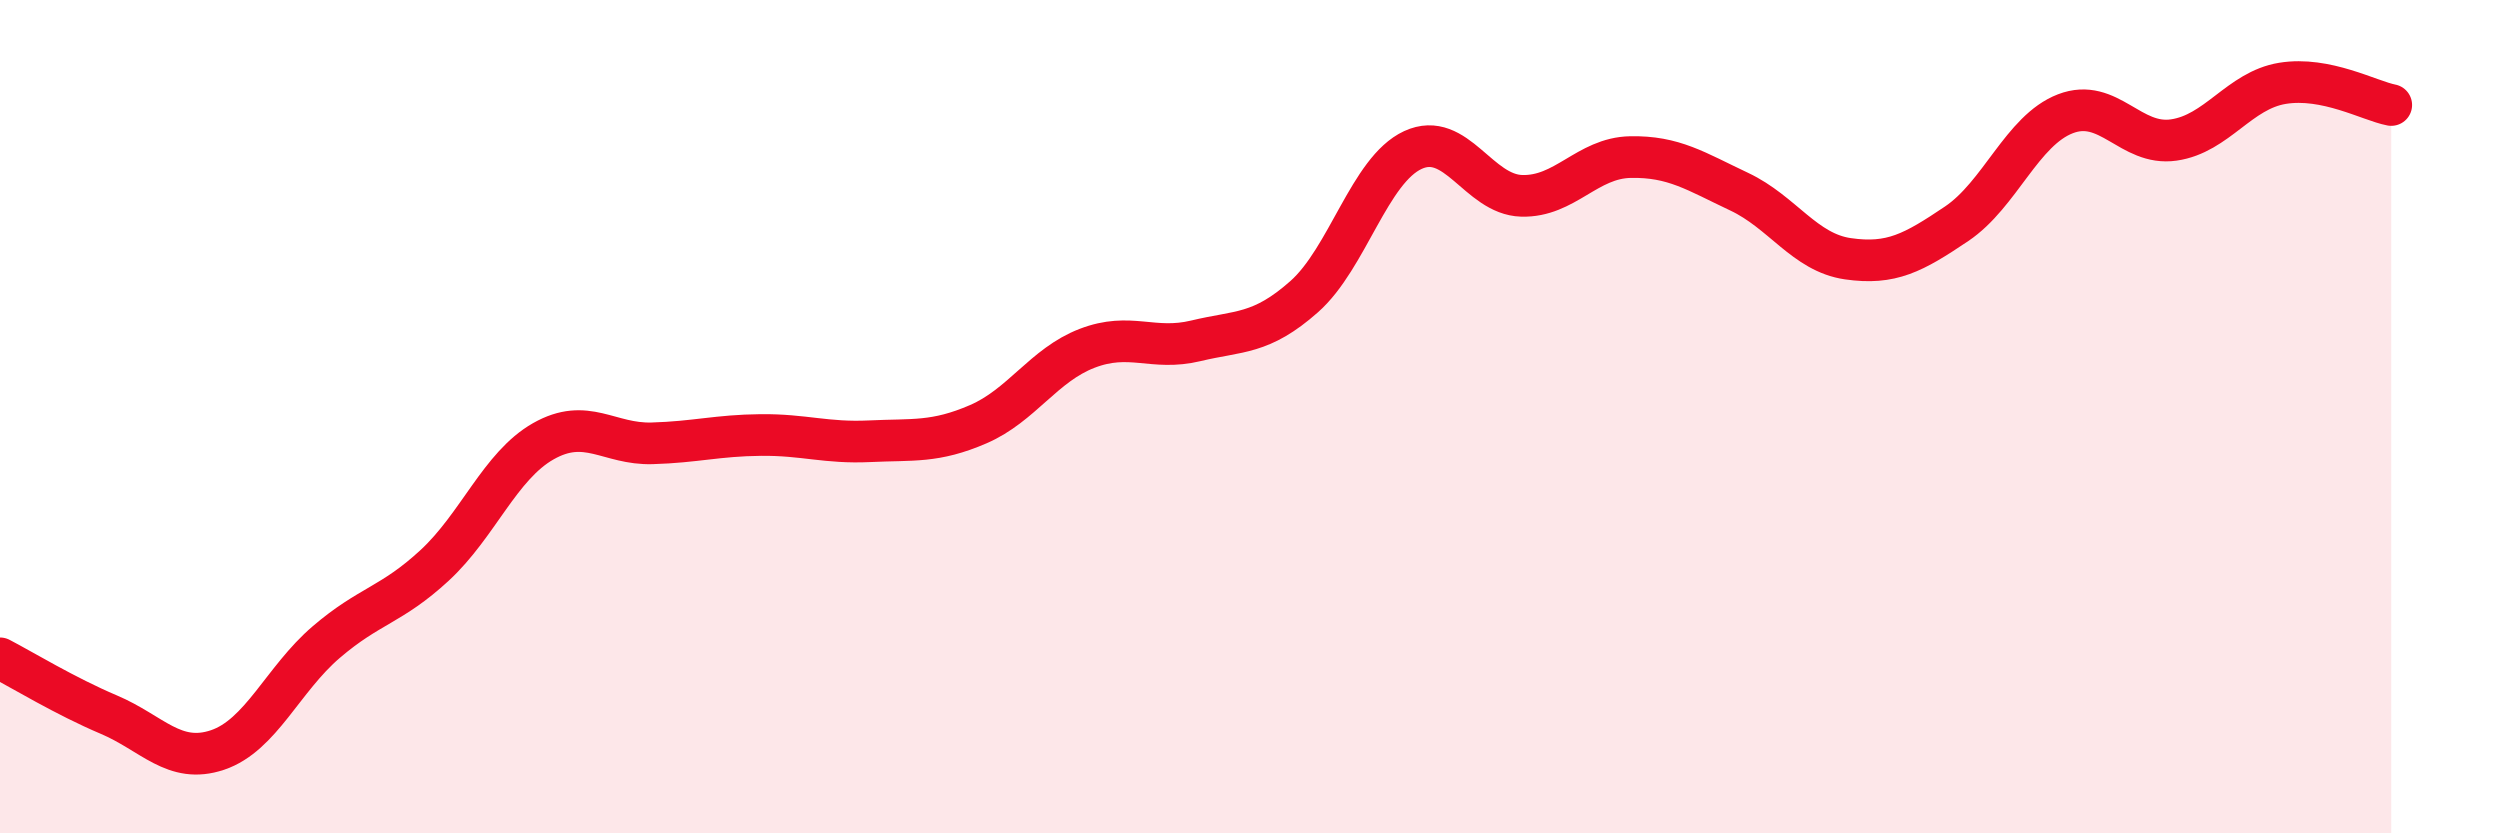
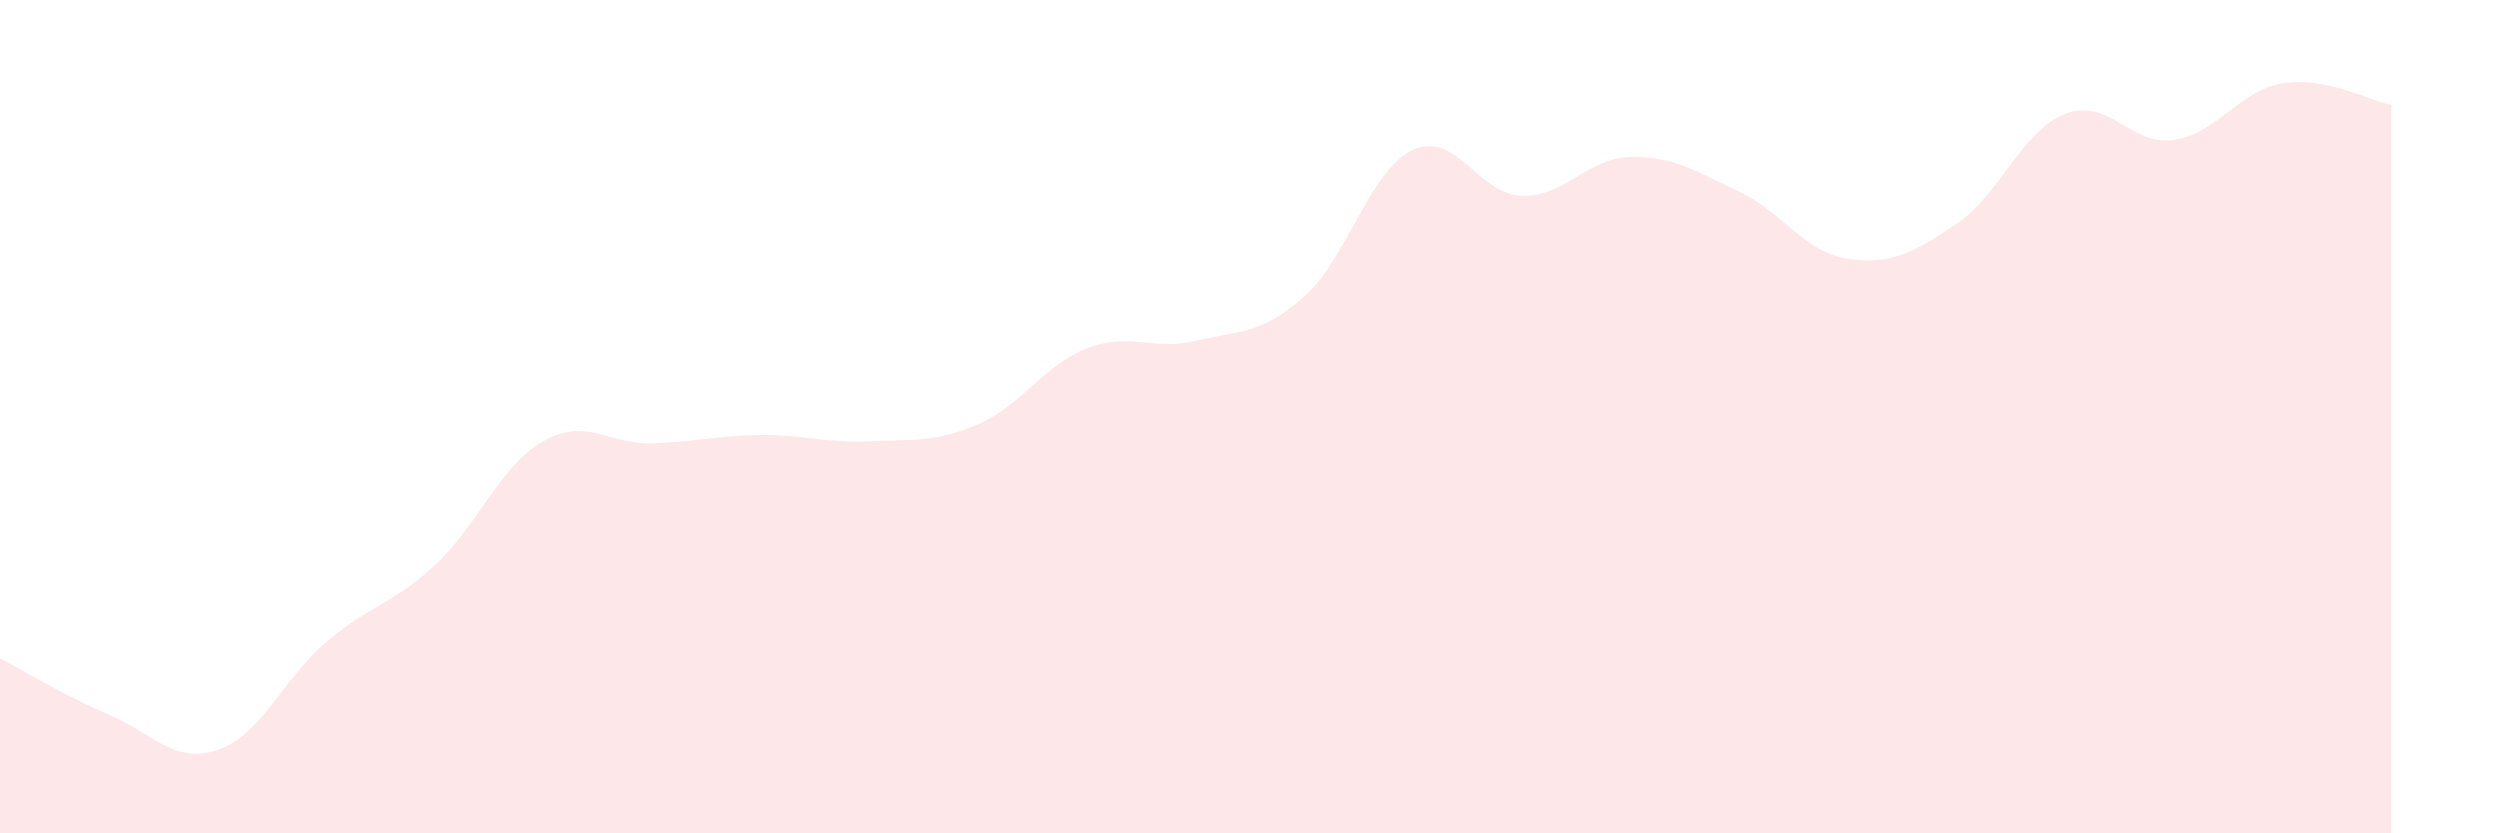
<svg xmlns="http://www.w3.org/2000/svg" width="60" height="20" viewBox="0 0 60 20">
  <path d="M 0,15.8 C 0.52,16.07 1.57,16.71 2.61,17.15 C 3.65,17.59 4.18,18.35 5.22,18 C 6.26,17.65 6.79,16.3 7.83,15.41 C 8.87,14.52 9.39,14.53 10.43,13.57 C 11.47,12.61 12,11.18 13.04,10.59 C 14.08,10 14.61,10.67 15.65,10.64 C 16.69,10.61 17.22,10.45 18.26,10.44 C 19.3,10.43 19.83,10.64 20.87,10.59 C 21.91,10.54 22.44,10.63 23.48,10.18 C 24.52,9.73 25.05,8.76 26.09,8.36 C 27.13,7.96 27.66,8.43 28.7,8.18 C 29.74,7.93 30.26,8.04 31.3,7.12 C 32.34,6.2 32.87,4.08 33.91,3.6 C 34.95,3.12 35.48,4.67 36.52,4.7 C 37.56,4.73 38.09,3.79 39.13,3.77 C 40.17,3.75 40.7,4.11 41.74,4.6 C 42.78,5.09 43.31,6.06 44.35,6.21 C 45.39,6.36 45.92,6.07 46.96,5.37 C 48,4.67 48.53,3.13 49.57,2.73 C 50.61,2.33 51.13,3.51 52.17,3.36 C 53.21,3.21 53.74,2.17 54.78,2 C 55.82,1.83 56.87,2.42 57.39,2.52L57.39 20L0 20Z" fill="#EB0A25" opacity="0.1" stroke-linecap="round" stroke-linejoin="round" />
-   <path d="M 0,15.8 C 0.52,16.07 1.57,16.71 2.61,17.15 C 3.65,17.59 4.18,18.35 5.22,18 C 6.26,17.65 6.79,16.3 7.83,15.41 C 8.87,14.52 9.39,14.53 10.43,13.57 C 11.47,12.61 12,11.18 13.04,10.59 C 14.08,10 14.61,10.67 15.65,10.64 C 16.69,10.61 17.22,10.45 18.26,10.44 C 19.3,10.43 19.83,10.64 20.87,10.59 C 21.91,10.54 22.44,10.63 23.48,10.18 C 24.52,9.73 25.05,8.76 26.09,8.36 C 27.13,7.96 27.66,8.43 28.7,8.18 C 29.74,7.93 30.26,8.04 31.3,7.12 C 32.34,6.2 32.87,4.08 33.91,3.6 C 34.95,3.12 35.48,4.67 36.52,4.7 C 37.56,4.73 38.09,3.79 39.13,3.77 C 40.17,3.75 40.7,4.11 41.74,4.6 C 42.78,5.09 43.31,6.06 44.35,6.21 C 45.39,6.36 45.92,6.07 46.96,5.37 C 48,4.67 48.53,3.13 49.57,2.73 C 50.61,2.33 51.13,3.51 52.17,3.36 C 53.21,3.21 53.74,2.17 54.78,2 C 55.82,1.83 56.87,2.42 57.39,2.52" stroke="#EB0A25" stroke-width="1" fill="none" stroke-linecap="round" stroke-linejoin="round" />
</svg>